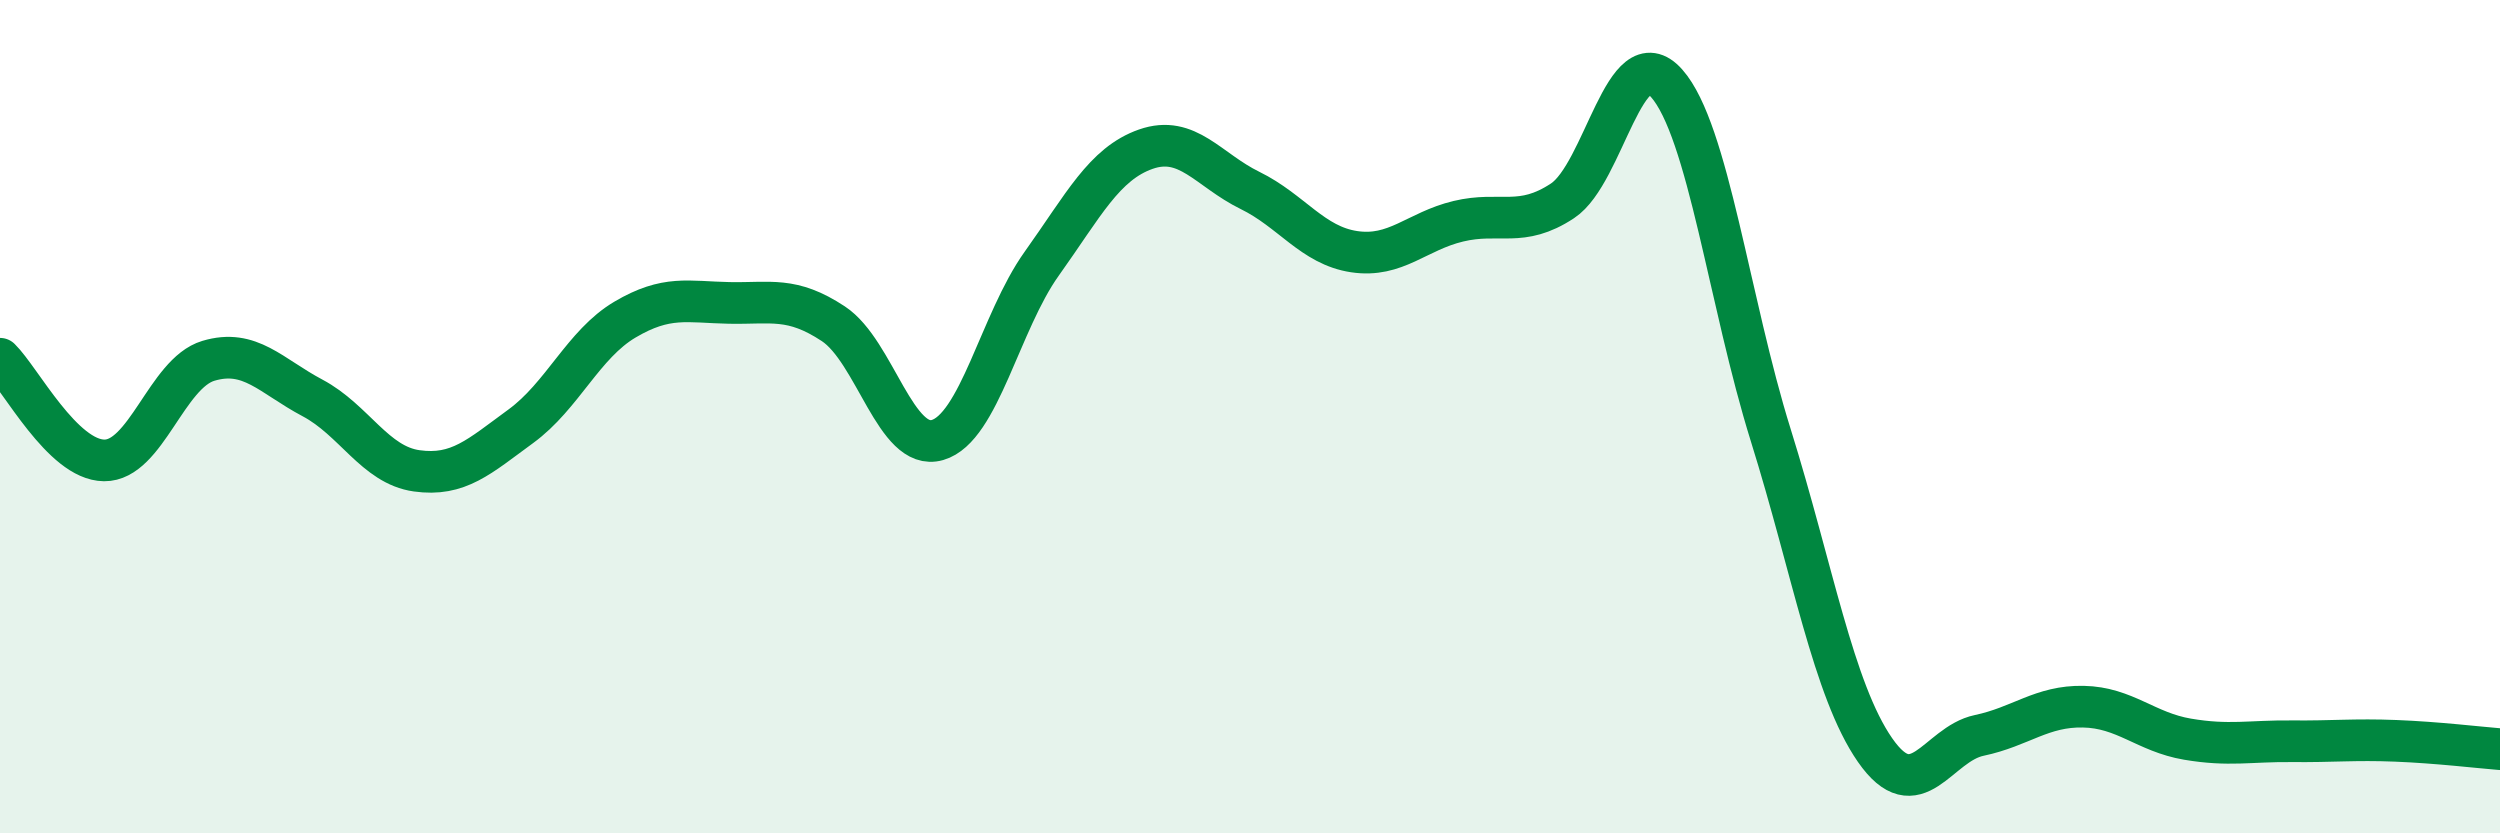
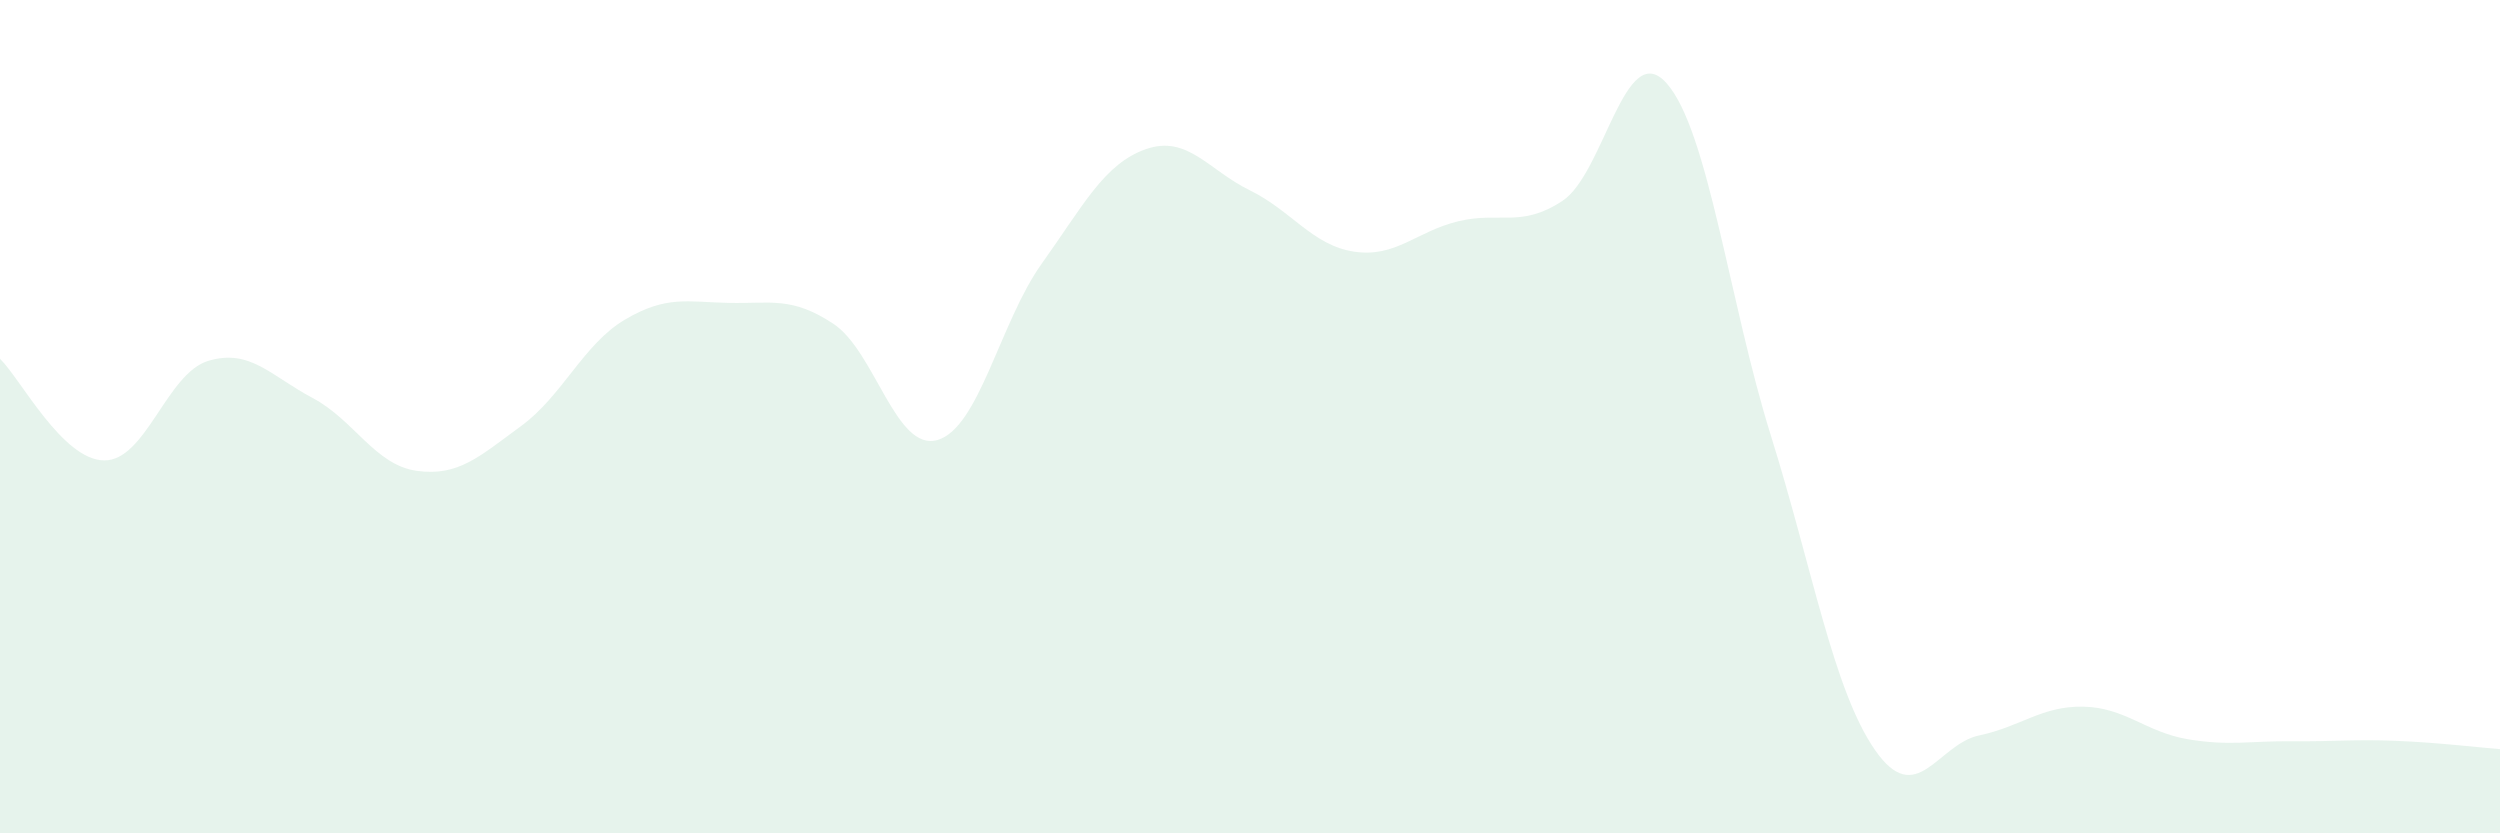
<svg xmlns="http://www.w3.org/2000/svg" width="60" height="20" viewBox="0 0 60 20">
  <path d="M 0,8.61 C 0.5,9.1 1.5,11.04 2.5,11.05 C 3.5,11.06 4,8.96 5,8.66 C 6,8.36 6.5,9.02 7.5,9.55 C 8.5,10.08 9,11.16 10,11.3 C 11,11.44 11.5,10.96 12.5,10.23 C 13.5,9.5 14,8.26 15,7.67 C 16,7.08 16.5,7.25 17.5,7.27 C 18.5,7.29 19,7.11 20,7.77 C 21,8.43 21.5,10.85 22.5,10.56 C 23.5,10.27 24,7.73 25,6.33 C 26,4.93 26.5,3.93 27.5,3.58 C 28.5,3.23 29,4.08 30,4.57 C 31,5.06 31.5,5.89 32.5,6.04 C 33.5,6.19 34,5.55 35,5.31 C 36,5.07 36.5,5.48 37.5,4.82 C 38.5,4.16 39,0.87 40,2 C 41,3.13 41.5,7.25 42.5,10.45 C 43.5,13.65 44,16.56 45,18 C 46,19.44 46.5,17.86 47.5,17.65 C 48.5,17.44 49,16.94 50,16.96 C 51,16.98 51.5,17.57 52.5,17.74 C 53.5,17.91 54,17.78 55,17.79 C 56,17.8 56.5,17.74 57.5,17.78 C 58.5,17.82 59.5,17.94 60,17.98L60 20L0 20Z" fill="#008740" opacity="0.1" stroke-linecap="round" stroke-linejoin="round" />
-   <path d="M 0,8.61 C 0.5,9.1 1.5,11.04 2.5,11.05 C 3.5,11.06 4,8.96 5,8.66 C 6,8.36 6.5,9.02 7.5,9.55 C 8.5,10.08 9,11.16 10,11.3 C 11,11.44 11.5,10.96 12.5,10.23 C 13.5,9.5 14,8.26 15,7.67 C 16,7.08 16.5,7.25 17.5,7.27 C 18.5,7.29 19,7.11 20,7.77 C 21,8.43 21.5,10.85 22.5,10.56 C 23.5,10.27 24,7.73 25,6.33 C 26,4.93 26.5,3.93 27.5,3.58 C 28.5,3.23 29,4.08 30,4.57 C 31,5.06 31.5,5.89 32.5,6.04 C 33.5,6.19 34,5.55 35,5.31 C 36,5.07 36.5,5.48 37.5,4.82 C 38.5,4.16 39,0.87 40,2 C 41,3.13 41.5,7.25 42.5,10.45 C 43.5,13.65 44,16.56 45,18 C 46,19.44 46.5,17.86 47.5,17.65 C 48.5,17.44 49,16.94 50,16.96 C 51,16.98 51.5,17.57 52.5,17.74 C 53.5,17.91 54,17.78 55,17.79 C 56,17.8 56.5,17.74 57.5,17.78 C 58.5,17.82 59.5,17.94 60,17.98" stroke="#008740" stroke-width="1" fill="none" stroke-linecap="round" stroke-linejoin="round" />
</svg>